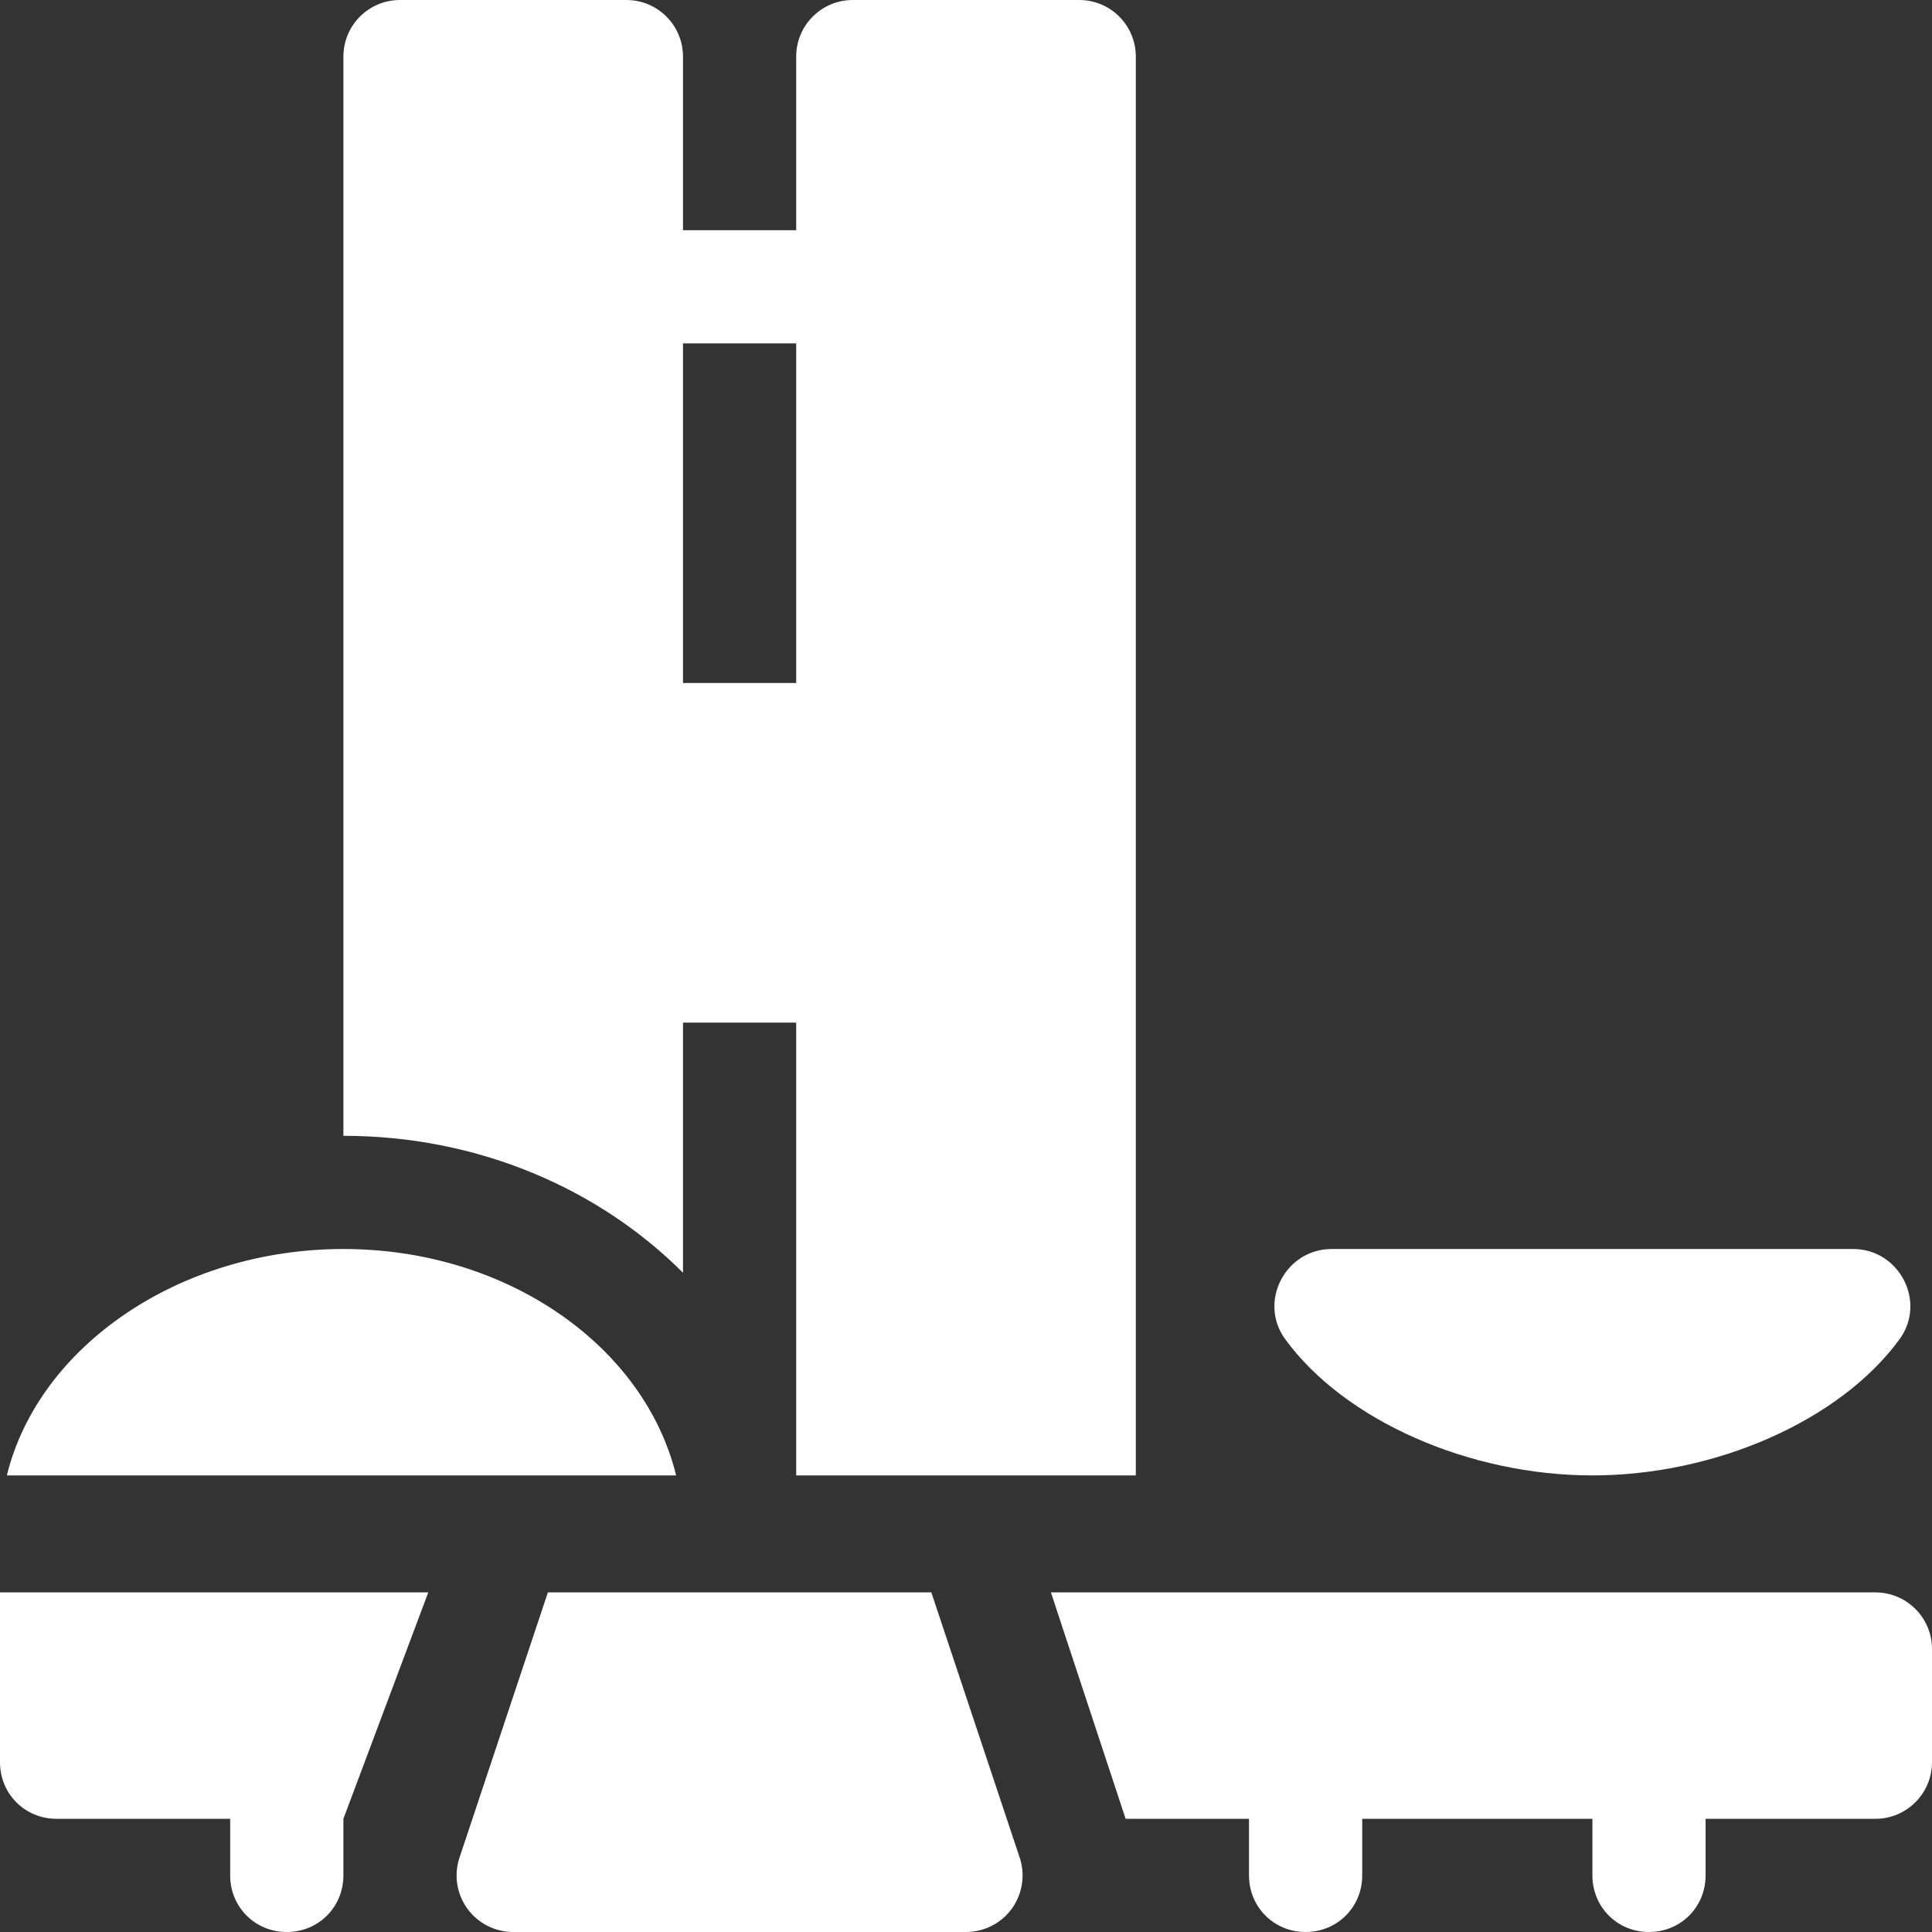
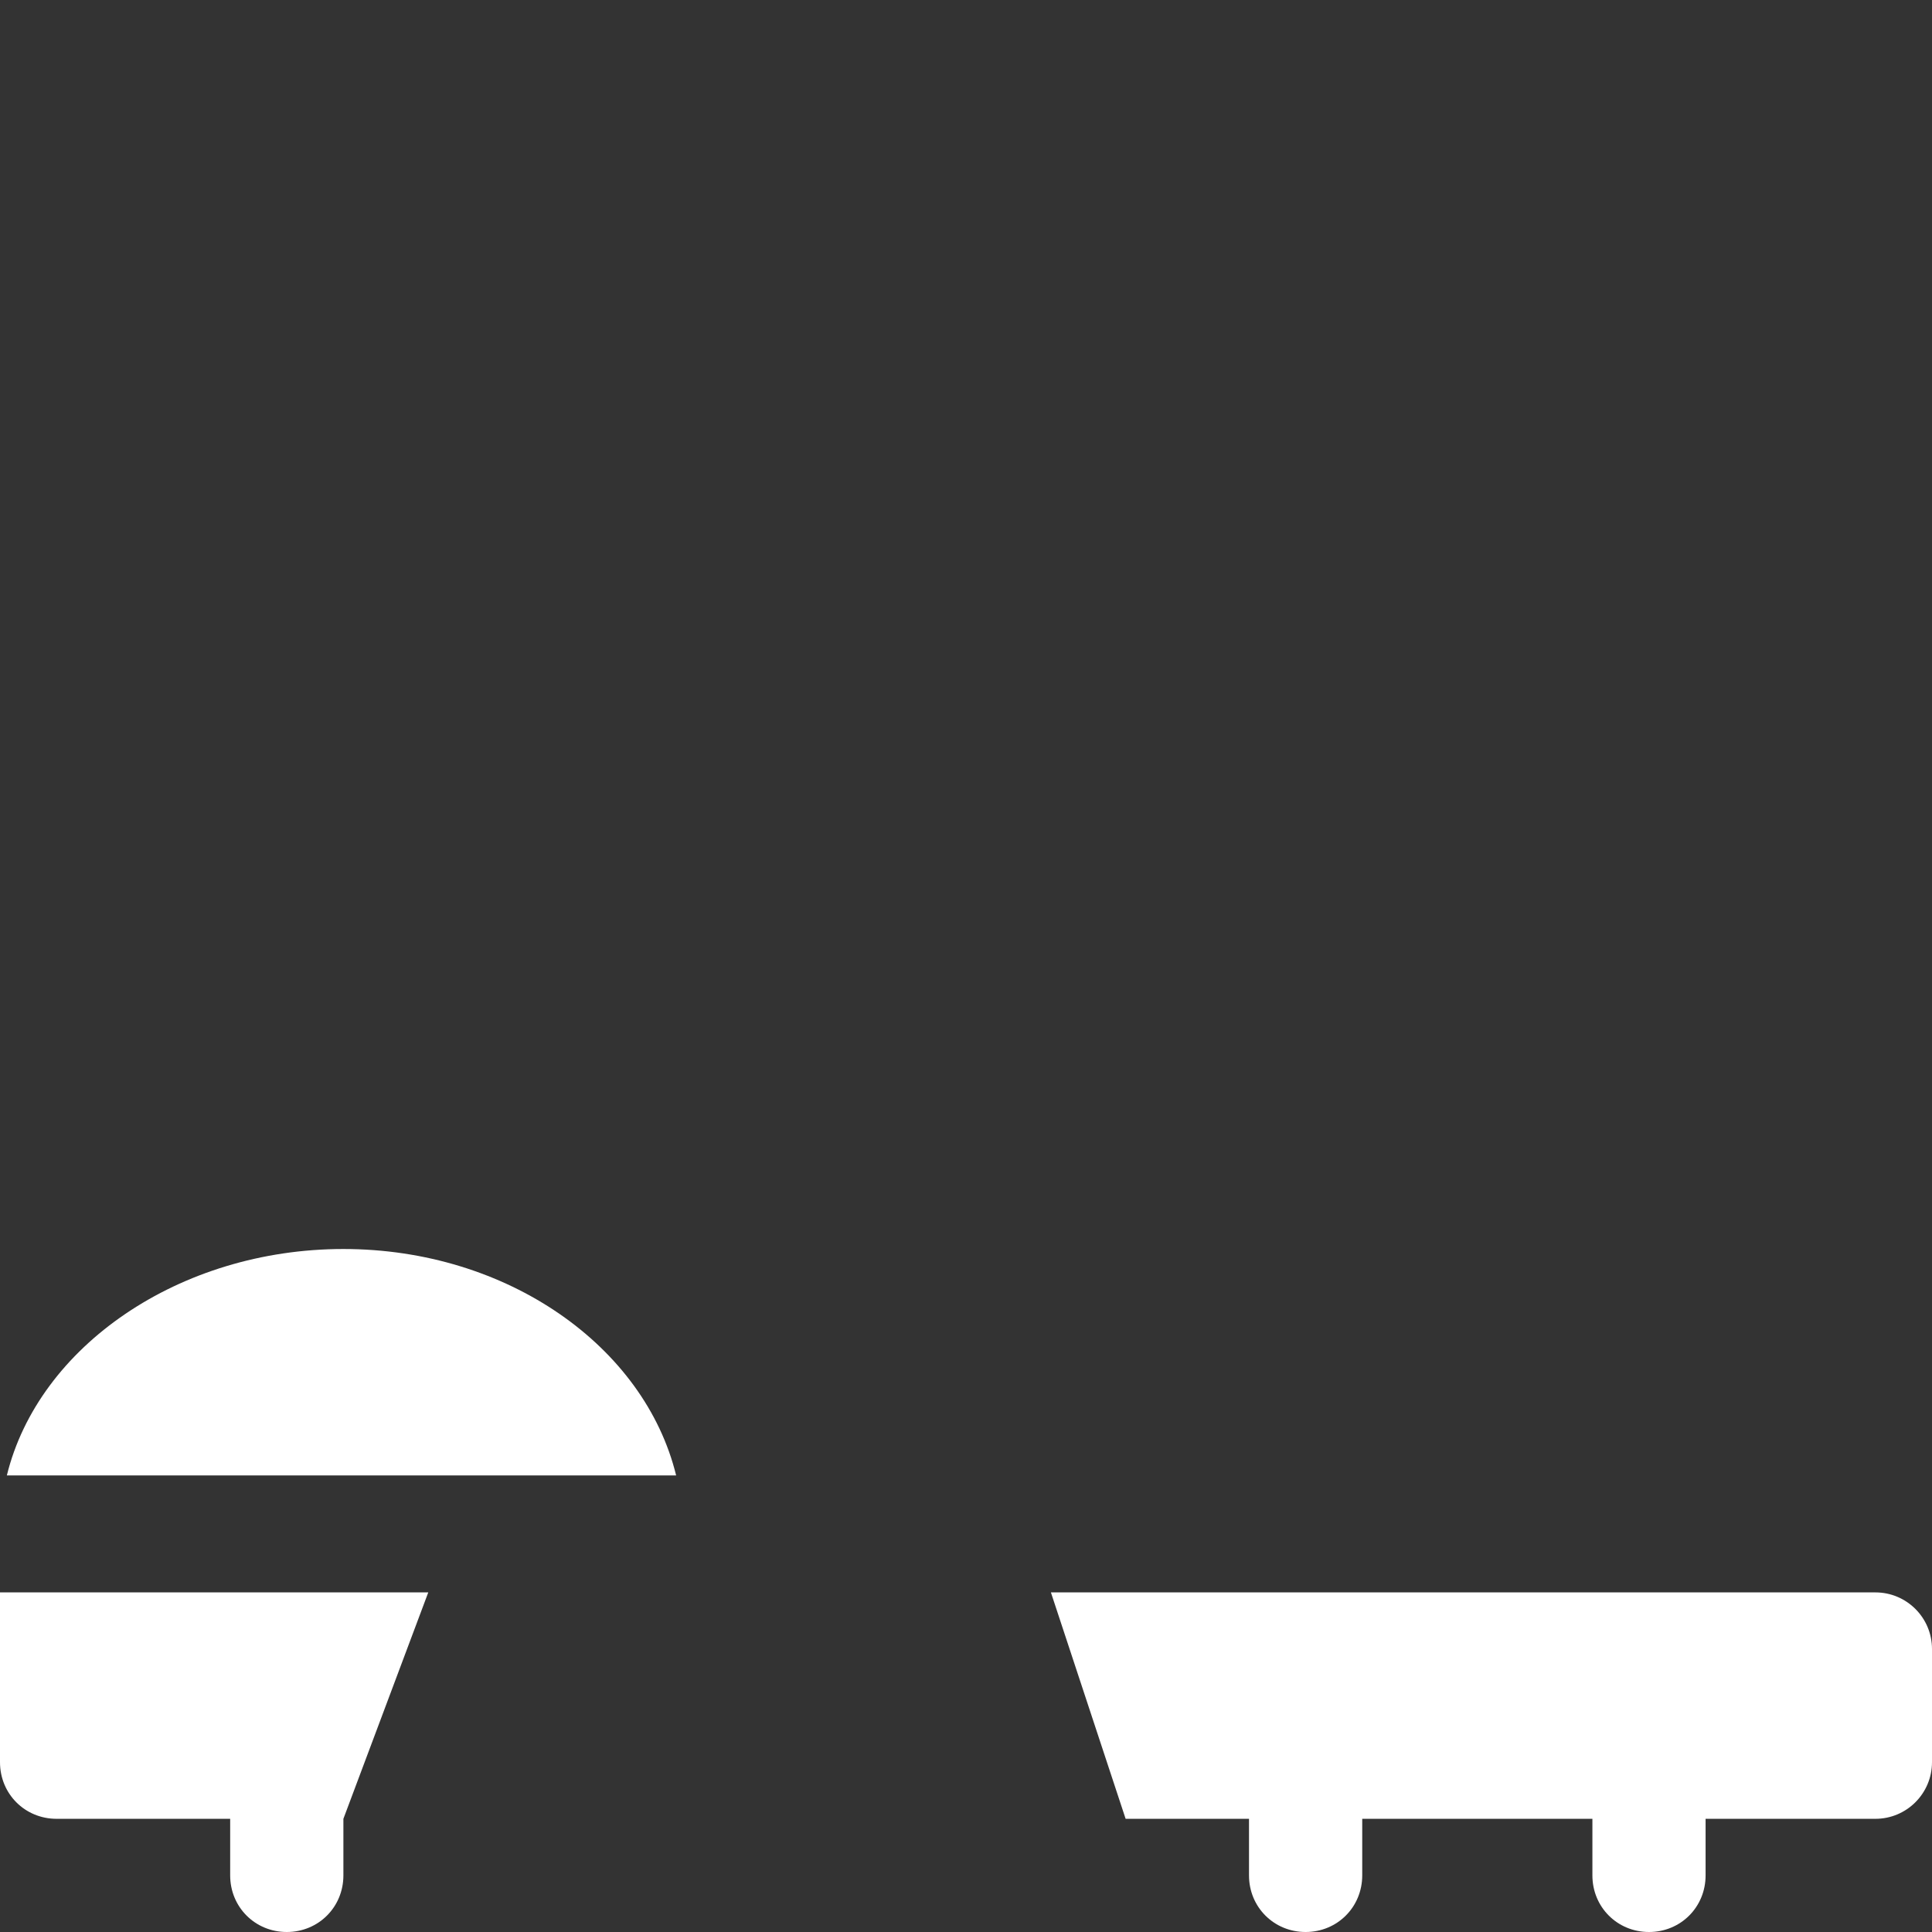
<svg xmlns="http://www.w3.org/2000/svg" width="58" height="58" viewBox="0 0 58 58" fill="none">
  <rect x="0" y="0" width="58" height="58" fill="#333333" stroke="none" />
  <g clip-path="url(#clip0_226_23)">
    <path d="M10.309 37.496C5.385 37.496 1.154 40.42 0.206 44.293H20.298C19.35 40.42 15.232 37.496 10.309 37.496Z" fill="white" />
-     <path d="M30.611 55.764L27.959 47.805H16.448L13.795 55.765C13.621 56.282 13.709 56.852 14.027 57.295C14.348 57.738 14.86 58 15.406 58H29C29.546 58 30.059 57.738 30.379 57.295C30.697 56.852 30.785 56.282 30.611 55.764Z" fill="white" />
    <path d="M56.301 47.805C53.415 47.805 35.456 47.805 31.549 47.805L33.792 54.602H37.496V56.301C37.496 57.252 38.244 58 39.195 58C40.147 58 40.895 57.252 40.895 56.301V54.602H47.805V56.301C47.805 57.252 48.552 58 49.504 58C50.456 58 51.203 57.252 51.203 56.301V54.602H56.301C57.239 54.602 58 53.841 58 52.902V49.504C58 48.565 57.239 47.805 56.301 47.805Z" fill="white" />
    <path d="M10.309 47.805H6.91H0V52.902C0 53.854 0.748 54.602 1.699 54.602H6.91V56.301C6.91 57.252 7.658 58 8.609 58C9.561 58 10.309 57.252 10.309 56.301V54.602L12.857 47.805H10.309Z" fill="white" />
-     <path d="M32.398 0H25.602C24.662 0 23.902 0.76 23.902 1.699V6.91H20.504V1.699C20.504 0.76 19.744 0 18.805 0H12.008C11.069 0 10.309 0.76 10.309 1.699V34.098C14.388 34.098 18.01 35.711 20.504 38.209V30.699H23.902V44.293H34.098V1.699C34.098 0.76 33.338 0 32.398 0ZM23.902 20.504H20.504V10.309H23.902V20.504Z" fill="white" />
-     <path d="M55.632 37.496H39.977C38.588 37.496 37.764 39.085 38.584 40.206C40.375 42.655 44.119 44.293 47.805 44.293C51.49 44.293 55.234 42.655 57.025 40.206C57.845 39.085 57.021 37.496 55.632 37.496Z" fill="white" />
  </g>
  <defs>
    <clipPath id="clip0_226_23">
      <rect width="58" height="58" fill="white" />
    </clipPath>
  </defs>
</svg>